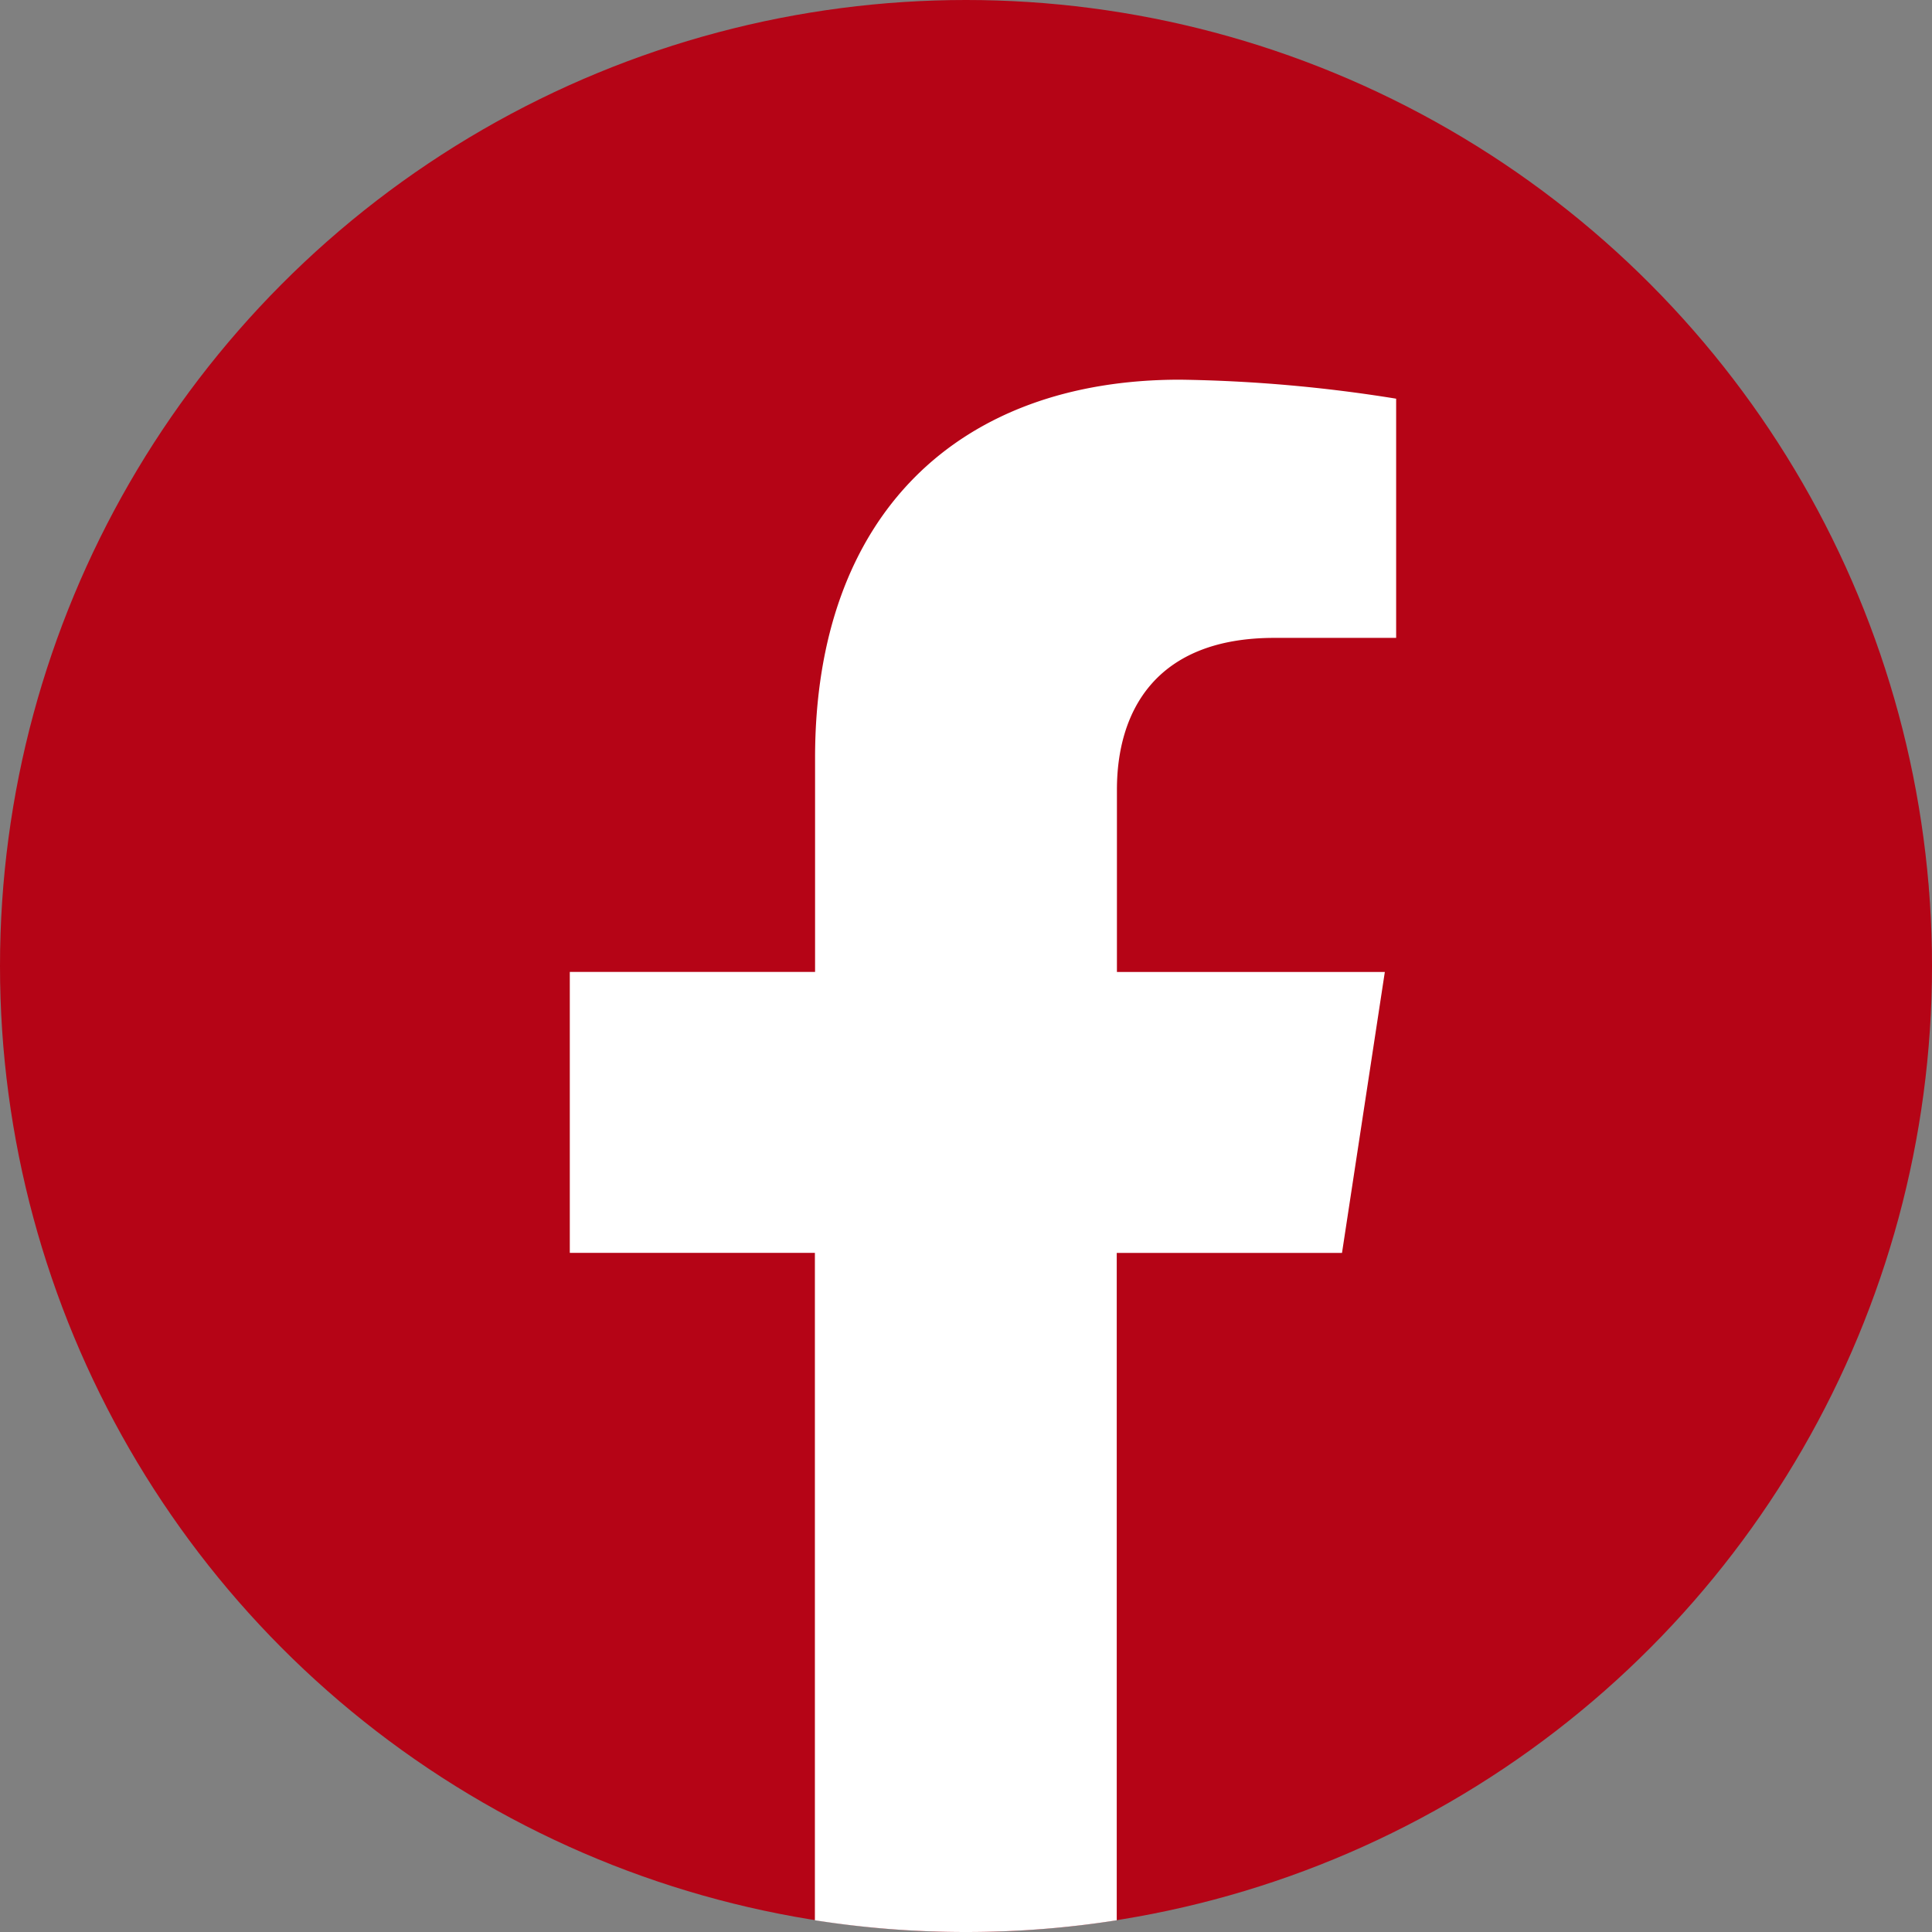
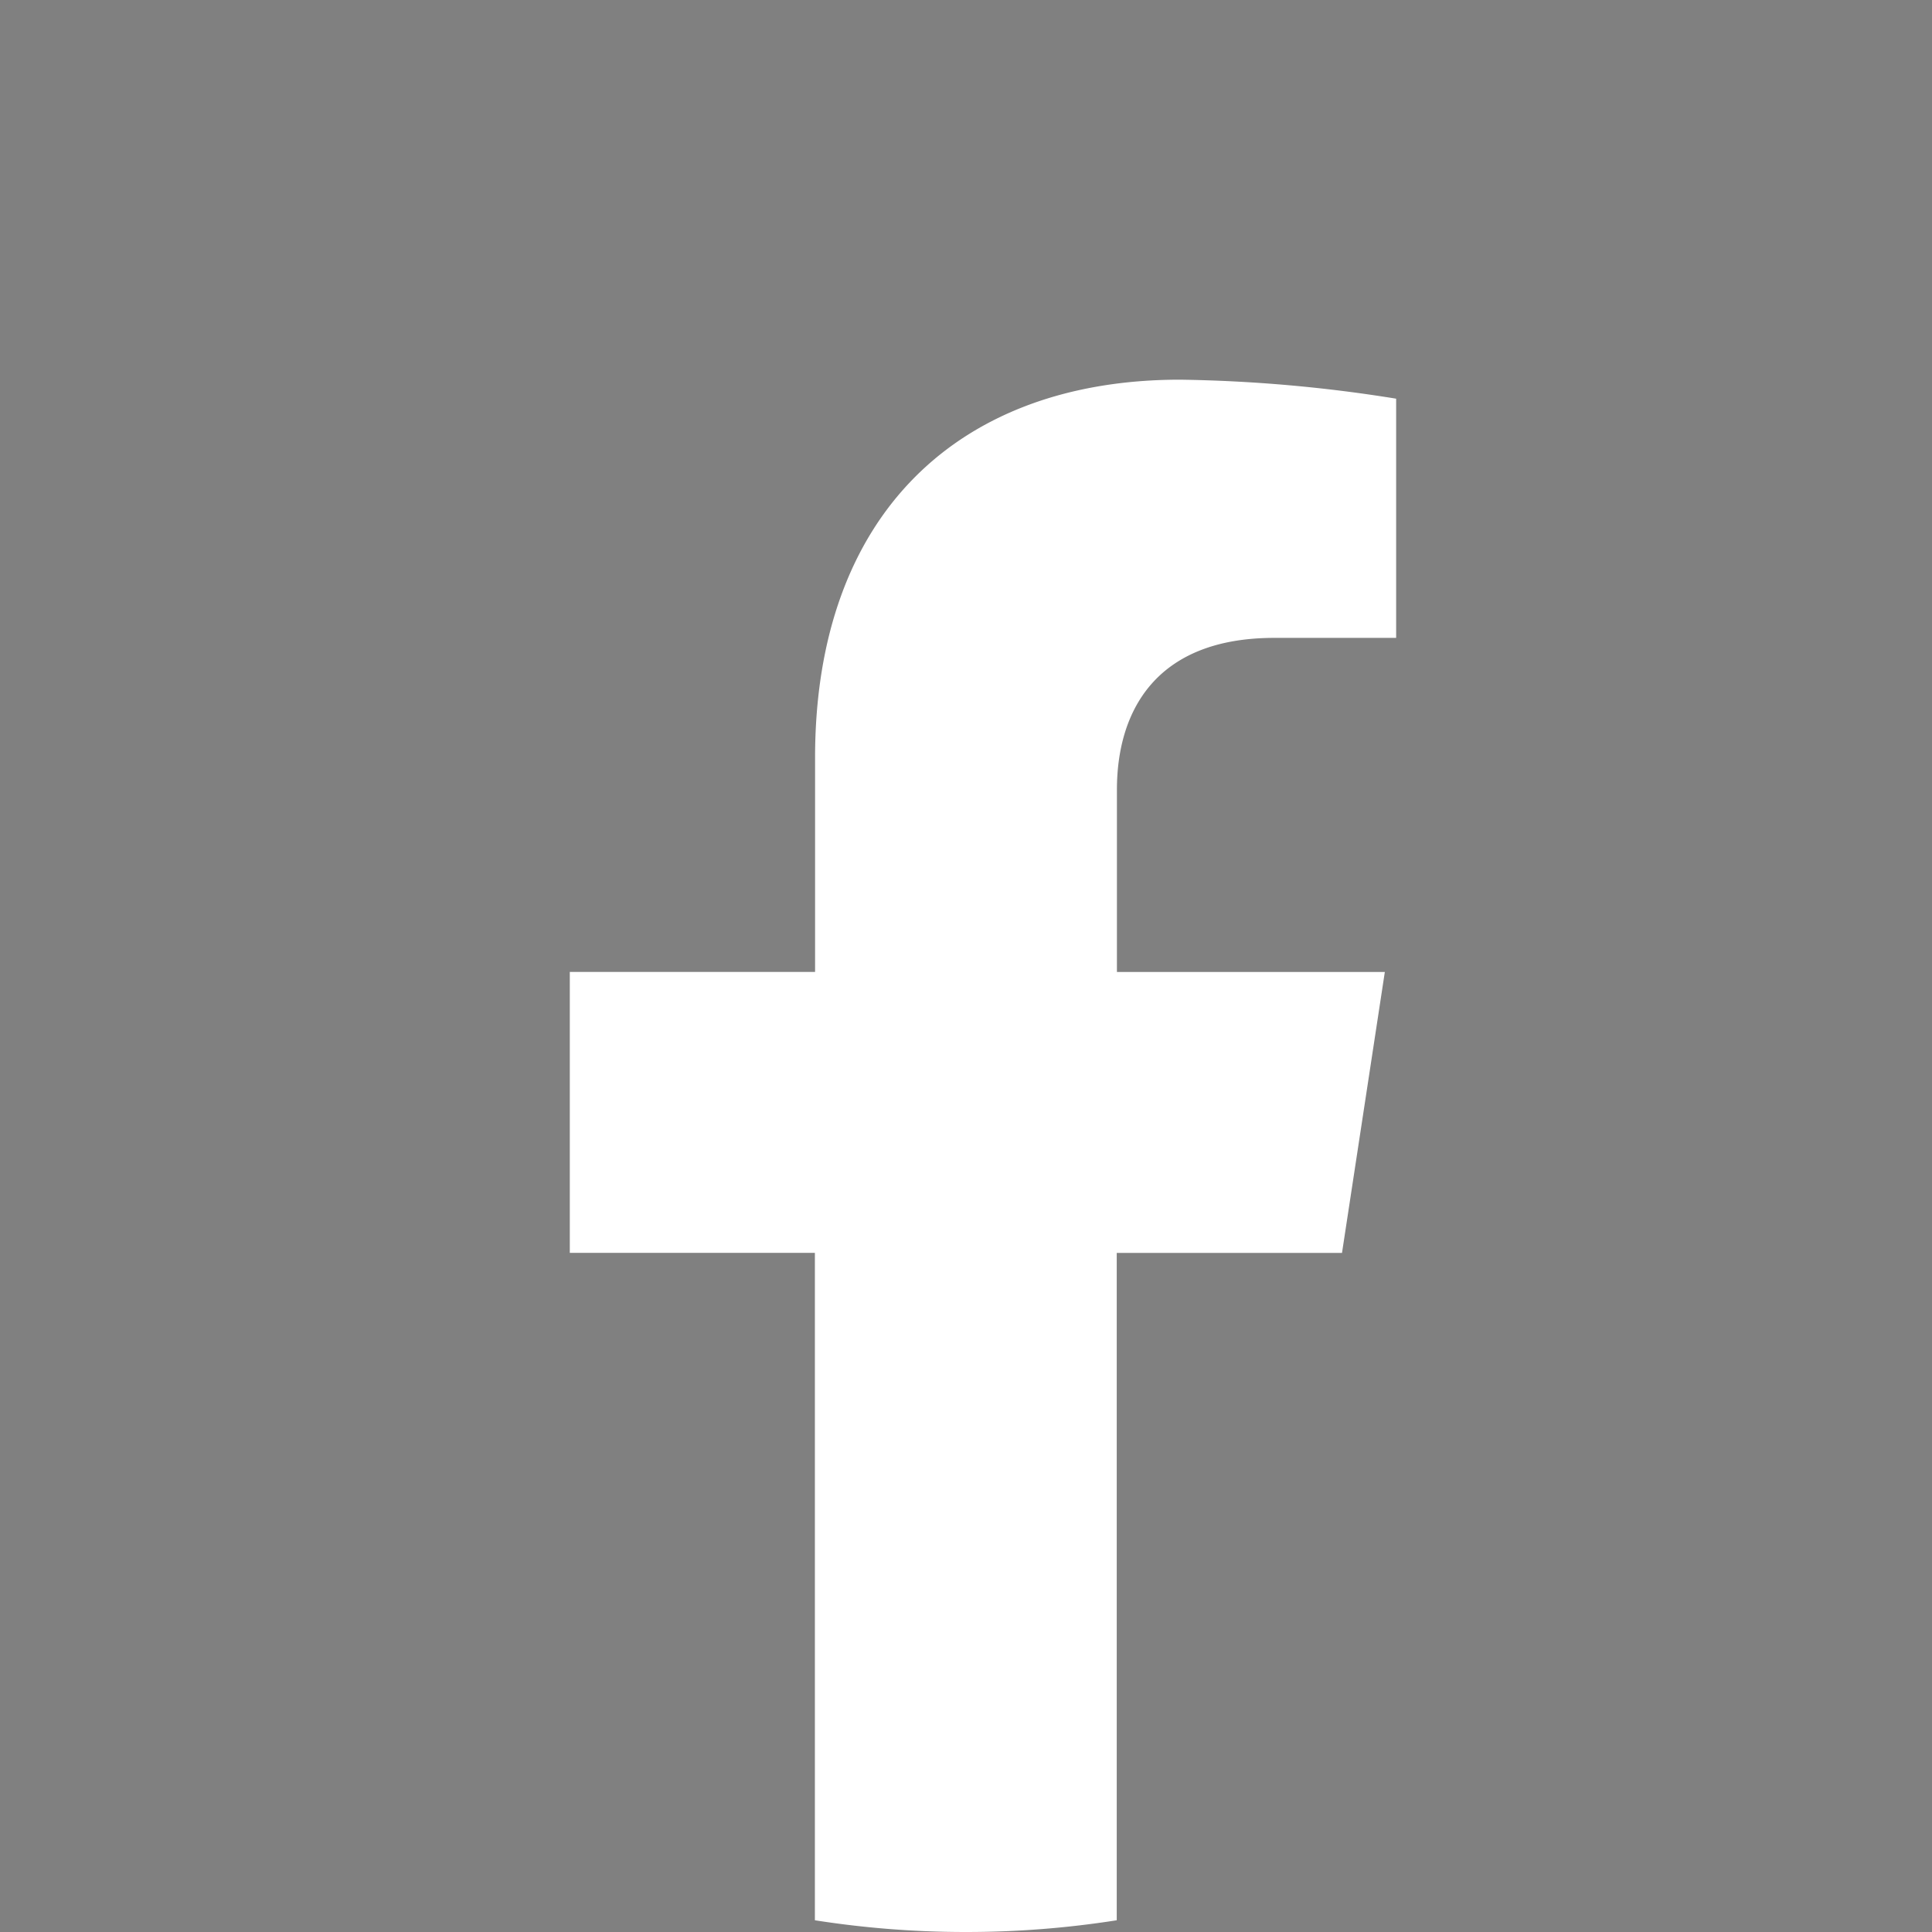
<svg xmlns="http://www.w3.org/2000/svg" width="42" height="42" viewBox="0 0 42 42">
  <rect x="0" y="0" width="42" height="42" fill="#808080" stroke="none" />
  <g id="グループ_297" data-name="グループ 297" transform="translate(51.615 -396.945)">
-     <circle id="楕円形_8" data-name="楕円形 8" cx="21" cy="21" r="21" transform="translate(-51.615 396.945)" fill="#b50416" />
    <g id="グループ_296" data-name="グループ 296">
-       <path id="パス_581" data-name="パス 581" d="M-9.615,417.945c0-.672-.039-1.335-.1-1.99q.1,1.013.1,2.052C-9.618,417.986-9.615,417.966-9.615,417.945Z" fill="#990e1a" />
      <path id="パス_582" data-name="パス 582" d="M-22.441,424.182l.931-6.107h-5.824v-3.963c0-1.671.813-3.3,3.422-3.3h2.648v-5.2a32.035,32.035,0,0,0-4.7-.413c-4.8,0-7.932,2.92-7.932,8.22v4.655h-5.332v6.107H-33.9V438.69a21.125,21.125,0,0,0,3.281.255,21,21,0,0,0,3.281-.255V424.182Z" fill="#fff" />
-       <path id="パス_583" data-name="パス 583" d="M-9.717,415.918l0,.037Z" fill="#990e1a" />
-       <path id="パス_584" data-name="パス 584" d="M-30.615,396.945h0Z" fill="#990e1a" />
    </g>
  </g>
</svg>